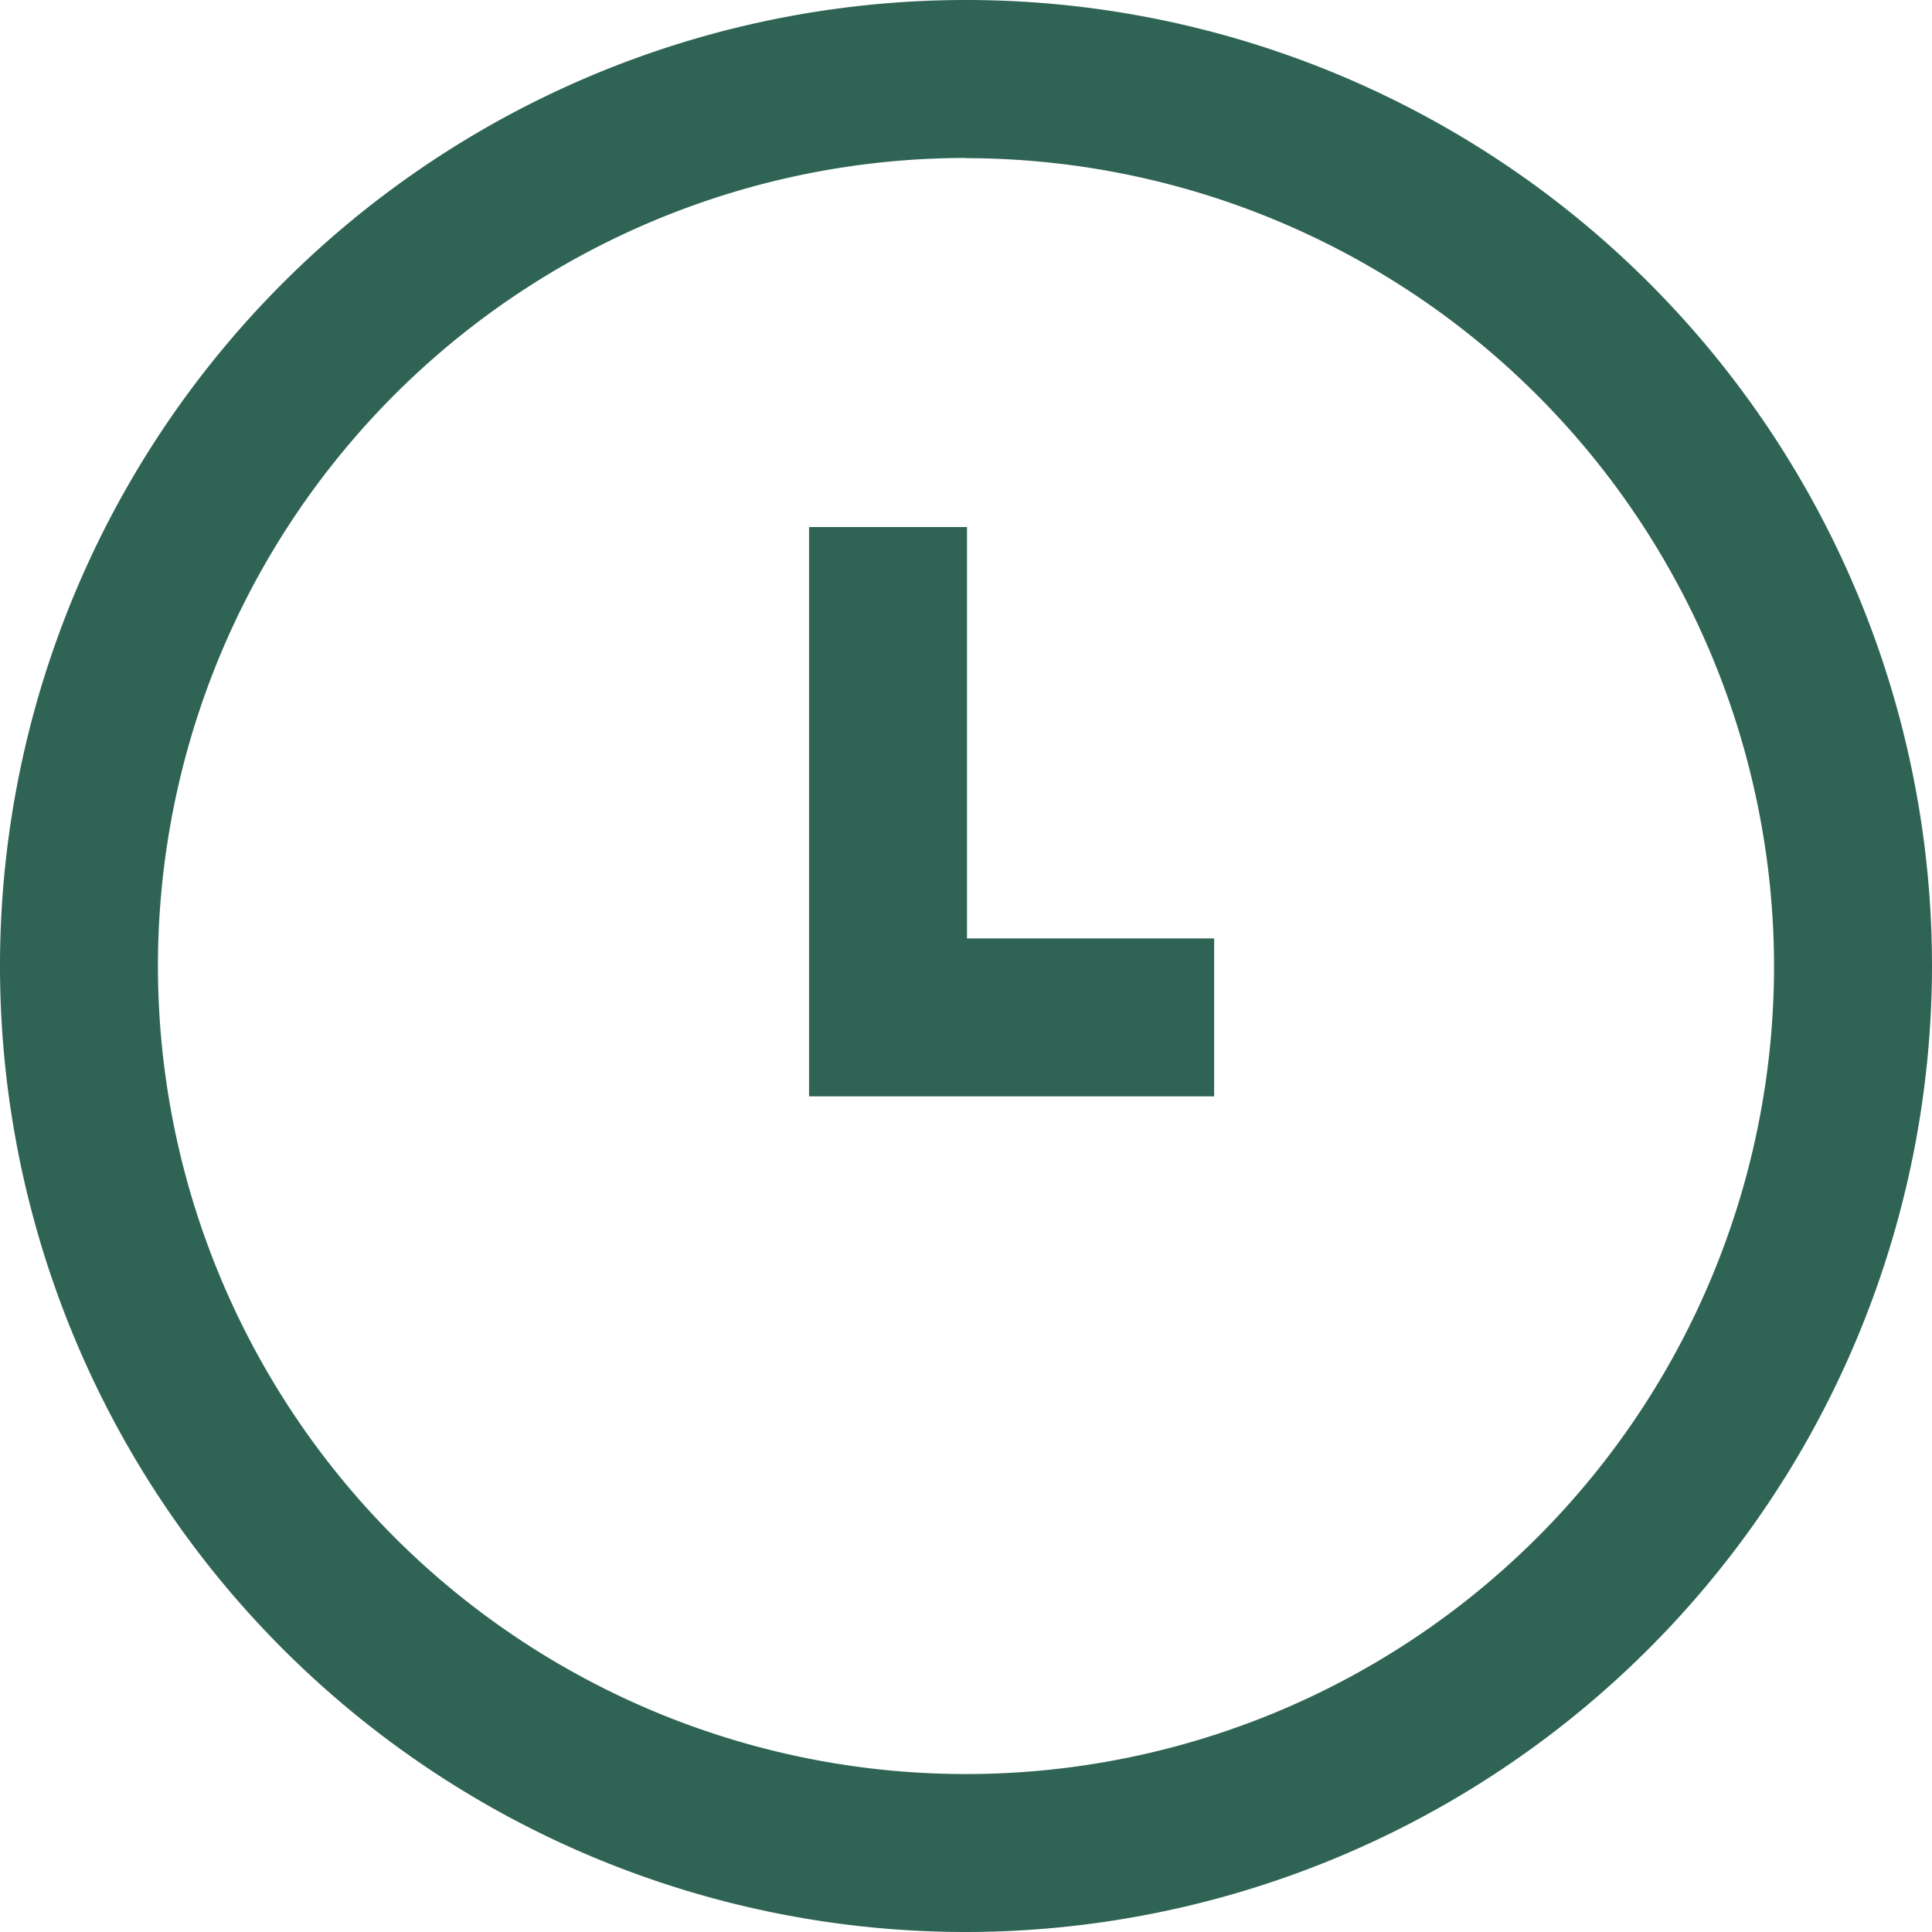
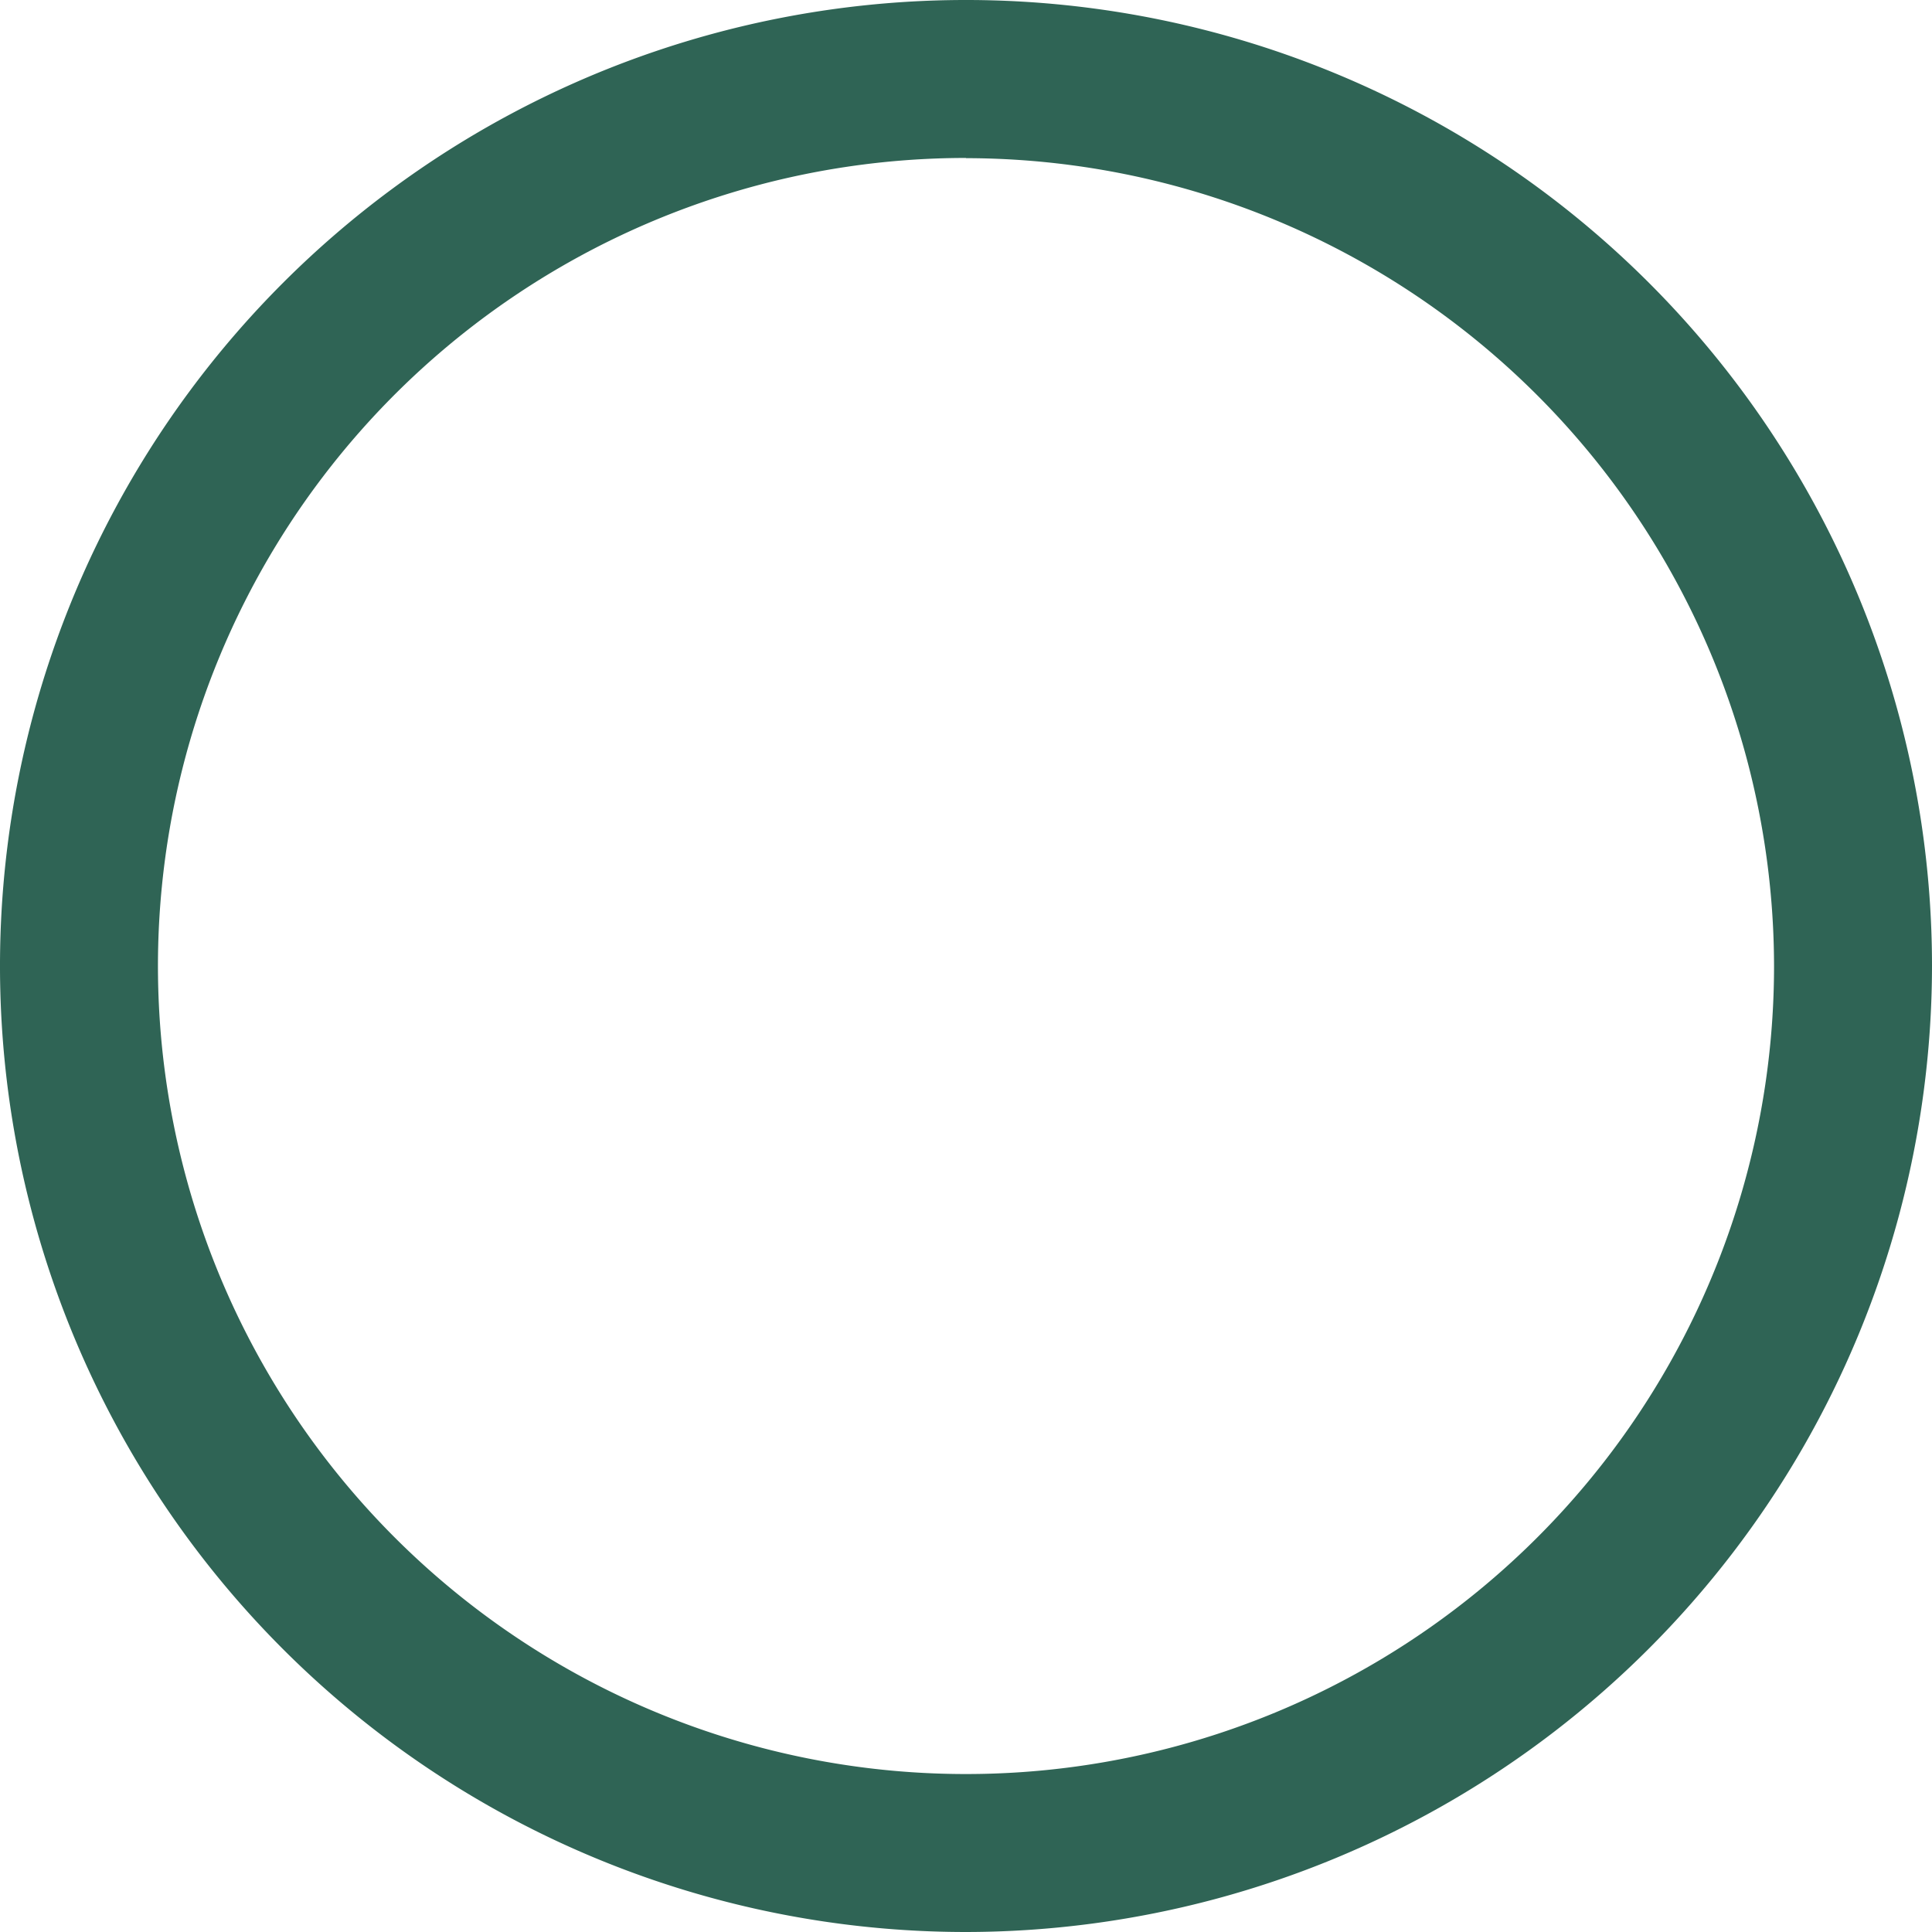
<svg xmlns="http://www.w3.org/2000/svg" width="36.694" height="36.694" viewBox="0 0 36.694 36.694">
  <g transform="translate(-591.84 -469.896)">
-     <path d="M610.187,506.59a18.347,18.347,0,1,1,18.347-18.347A18.368,18.368,0,0,1,610.187,506.59Zm0-33.694a15.347,15.347,0,1,0,15.347,15.347A15.365,15.365,0,0,0,610.187,472.9Z" fill="#2f6455" />
-     <path d="M614.9,490.719h-7.694V479.906h3v7.813H614.9Z" fill="#2f6455" />
+     <path d="M610.187,506.59a18.347,18.347,0,1,1,18.347-18.347A18.368,18.368,0,0,1,610.187,506.59m0-33.694a15.347,15.347,0,1,0,15.347,15.347A15.365,15.365,0,0,0,610.187,472.9Z" fill="#2f6455" />
  </g>
</svg>